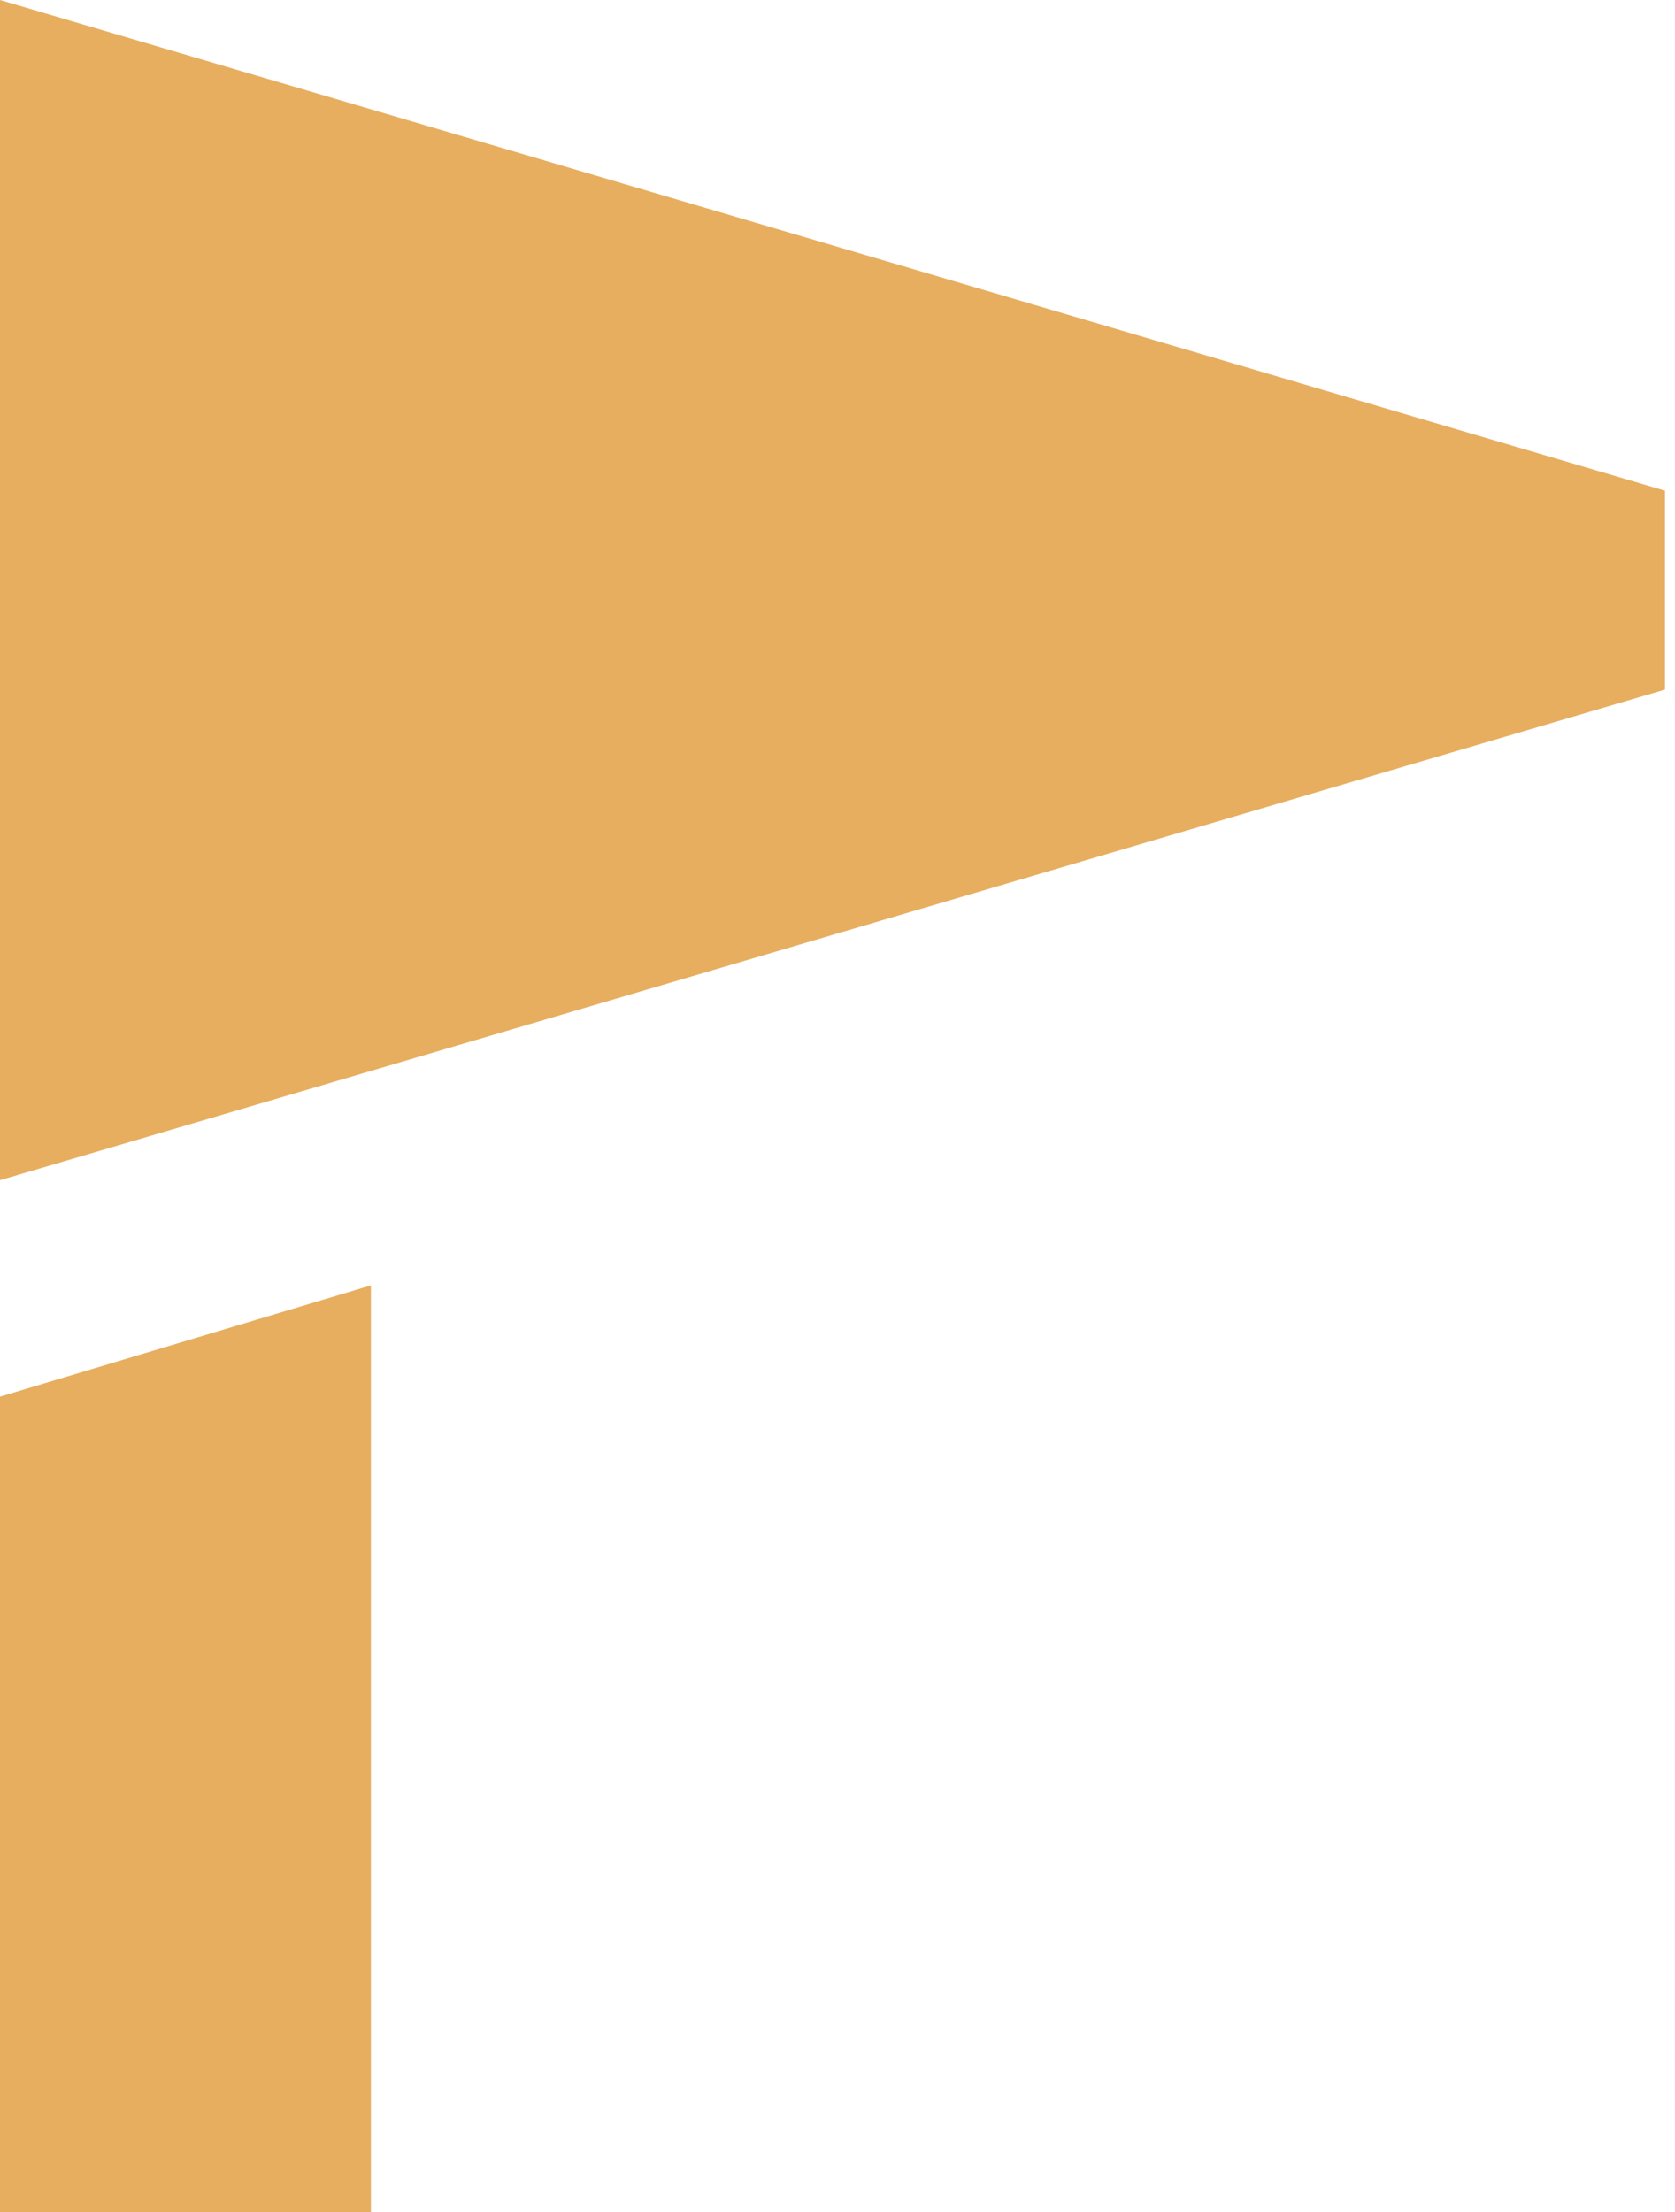
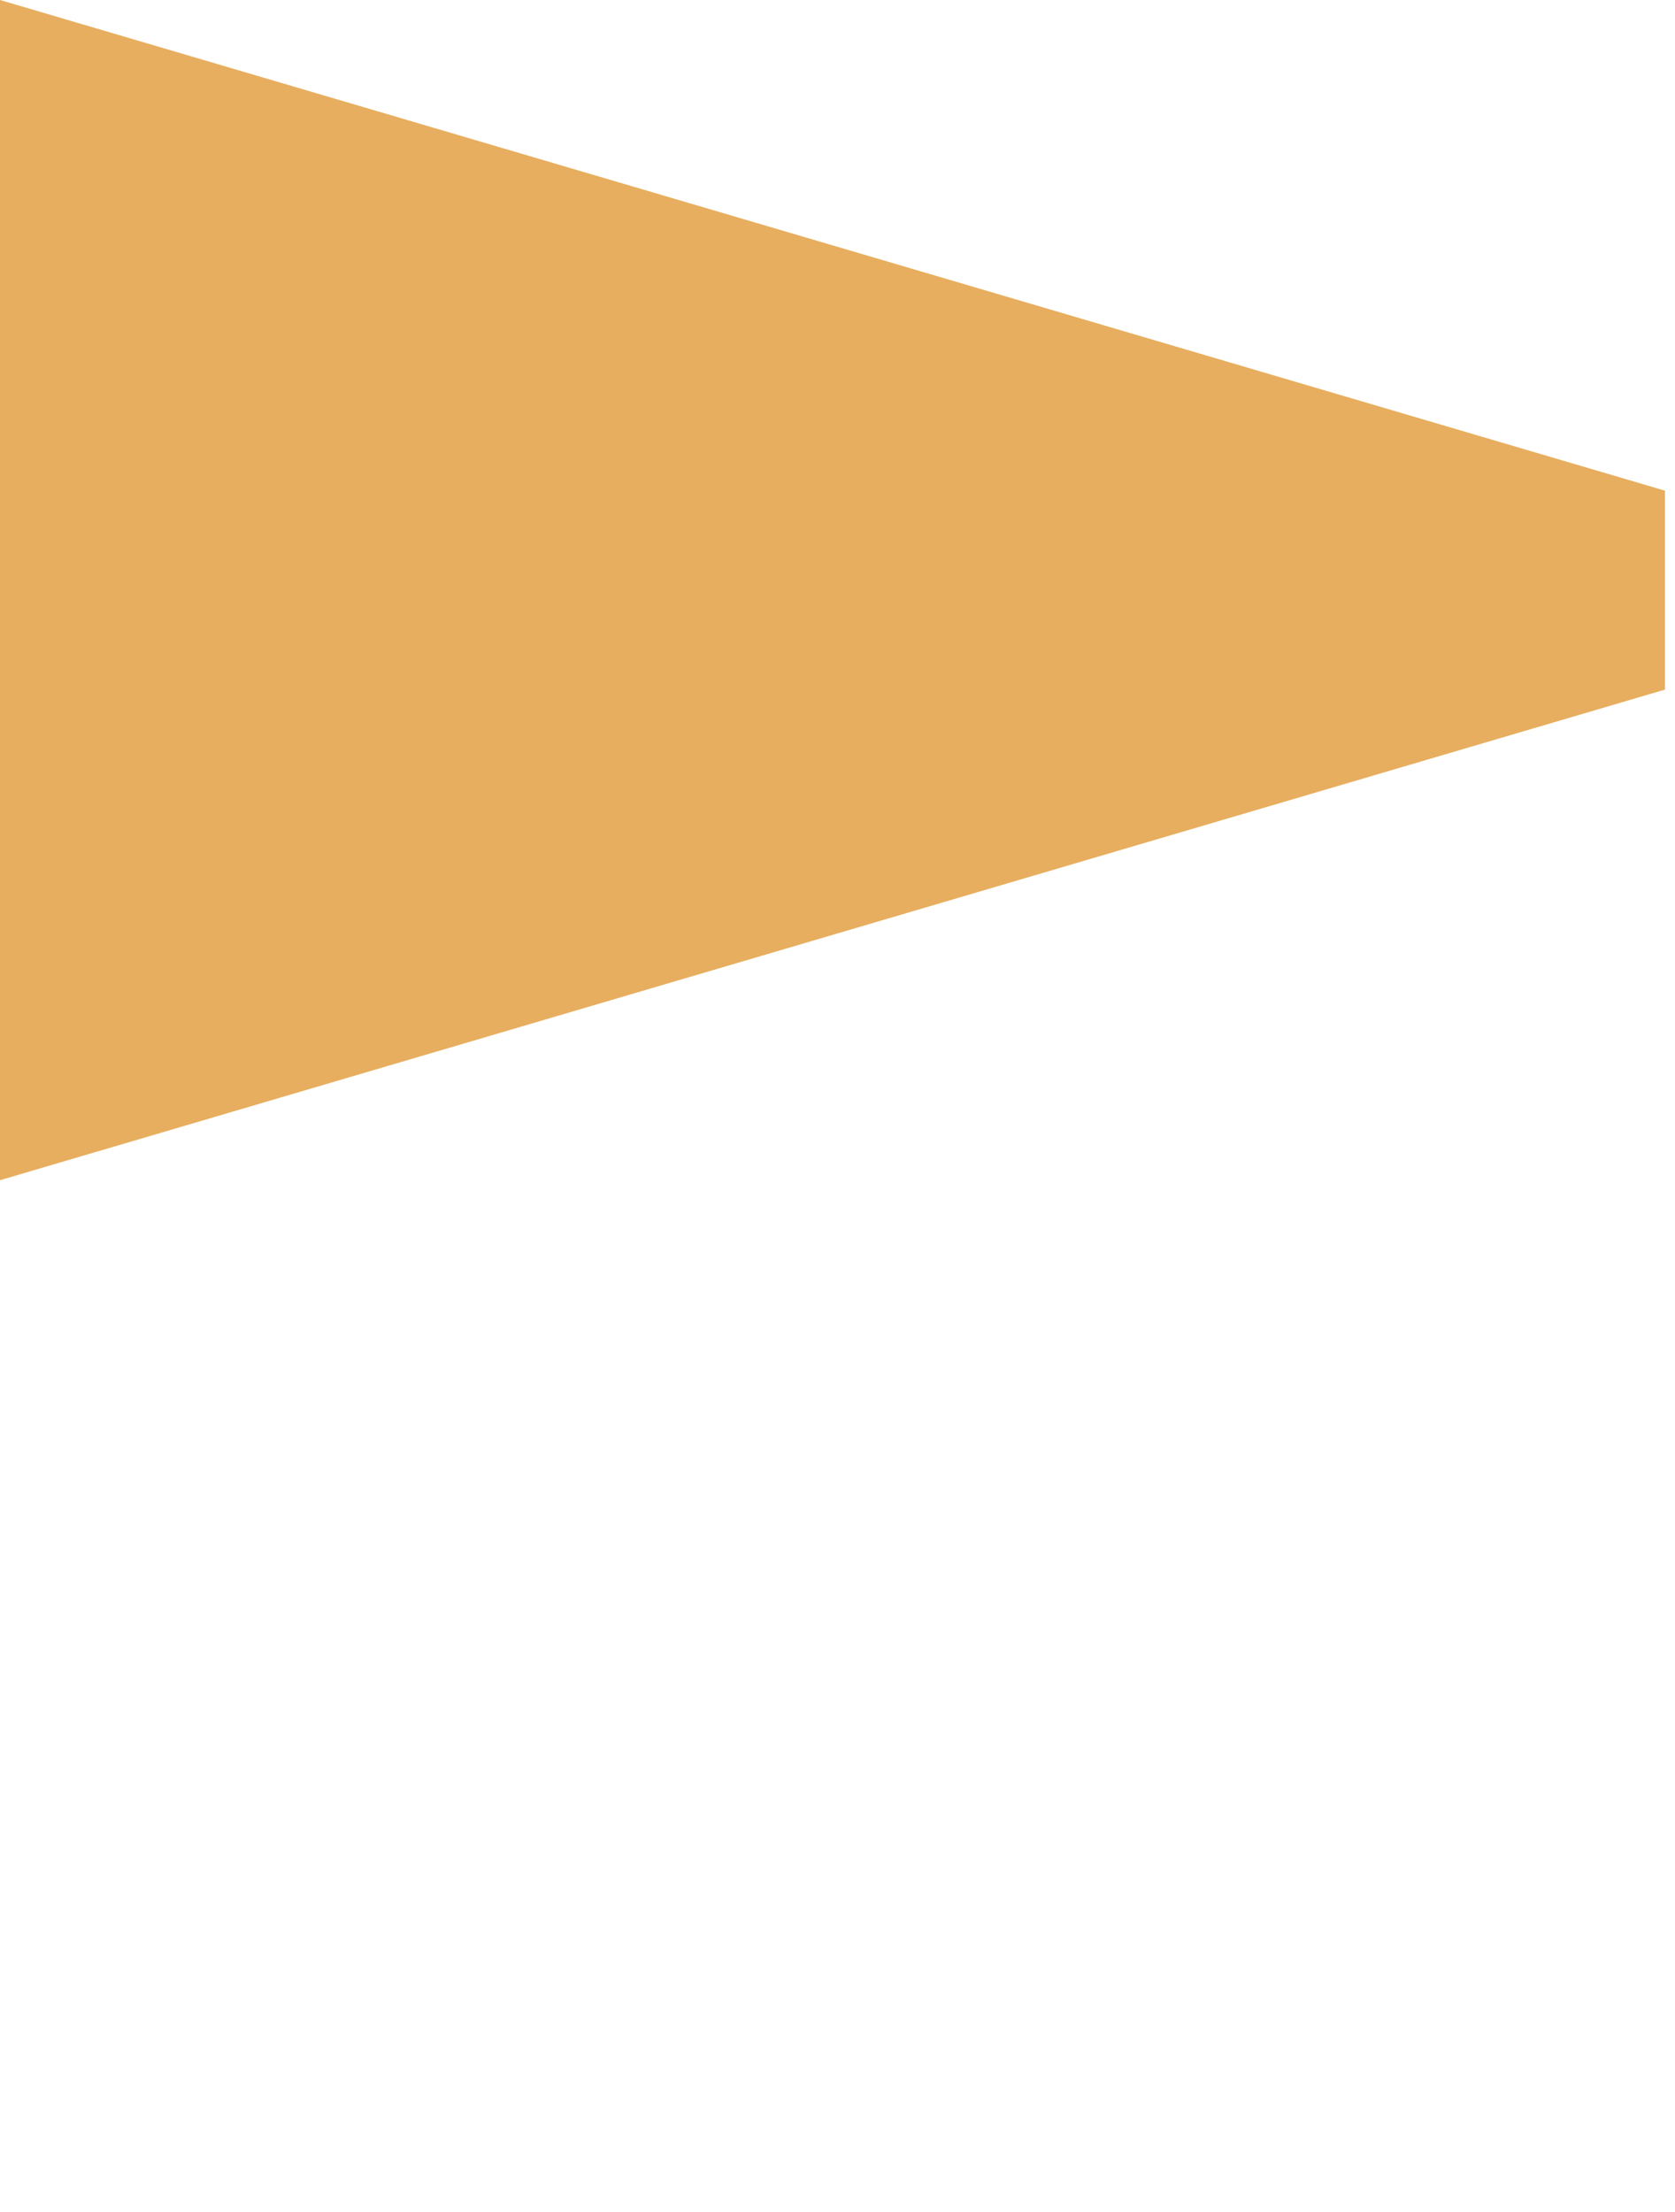
<svg xmlns="http://www.w3.org/2000/svg" width="25" height="33" viewBox="0 0 25 33" fill="none">
-   <path fill-rule="evenodd" clip-rule="evenodd" d="M5.536 19.176V33H0V20.836L5.536 19.176Z" fill="#E7AE5F" />
  <path fill-rule="evenodd" clip-rule="evenodd" d="M24.85 10.288L0 17.607V0L24.85 7.32V10.288Z" fill="#E7AE5F" />
</svg>